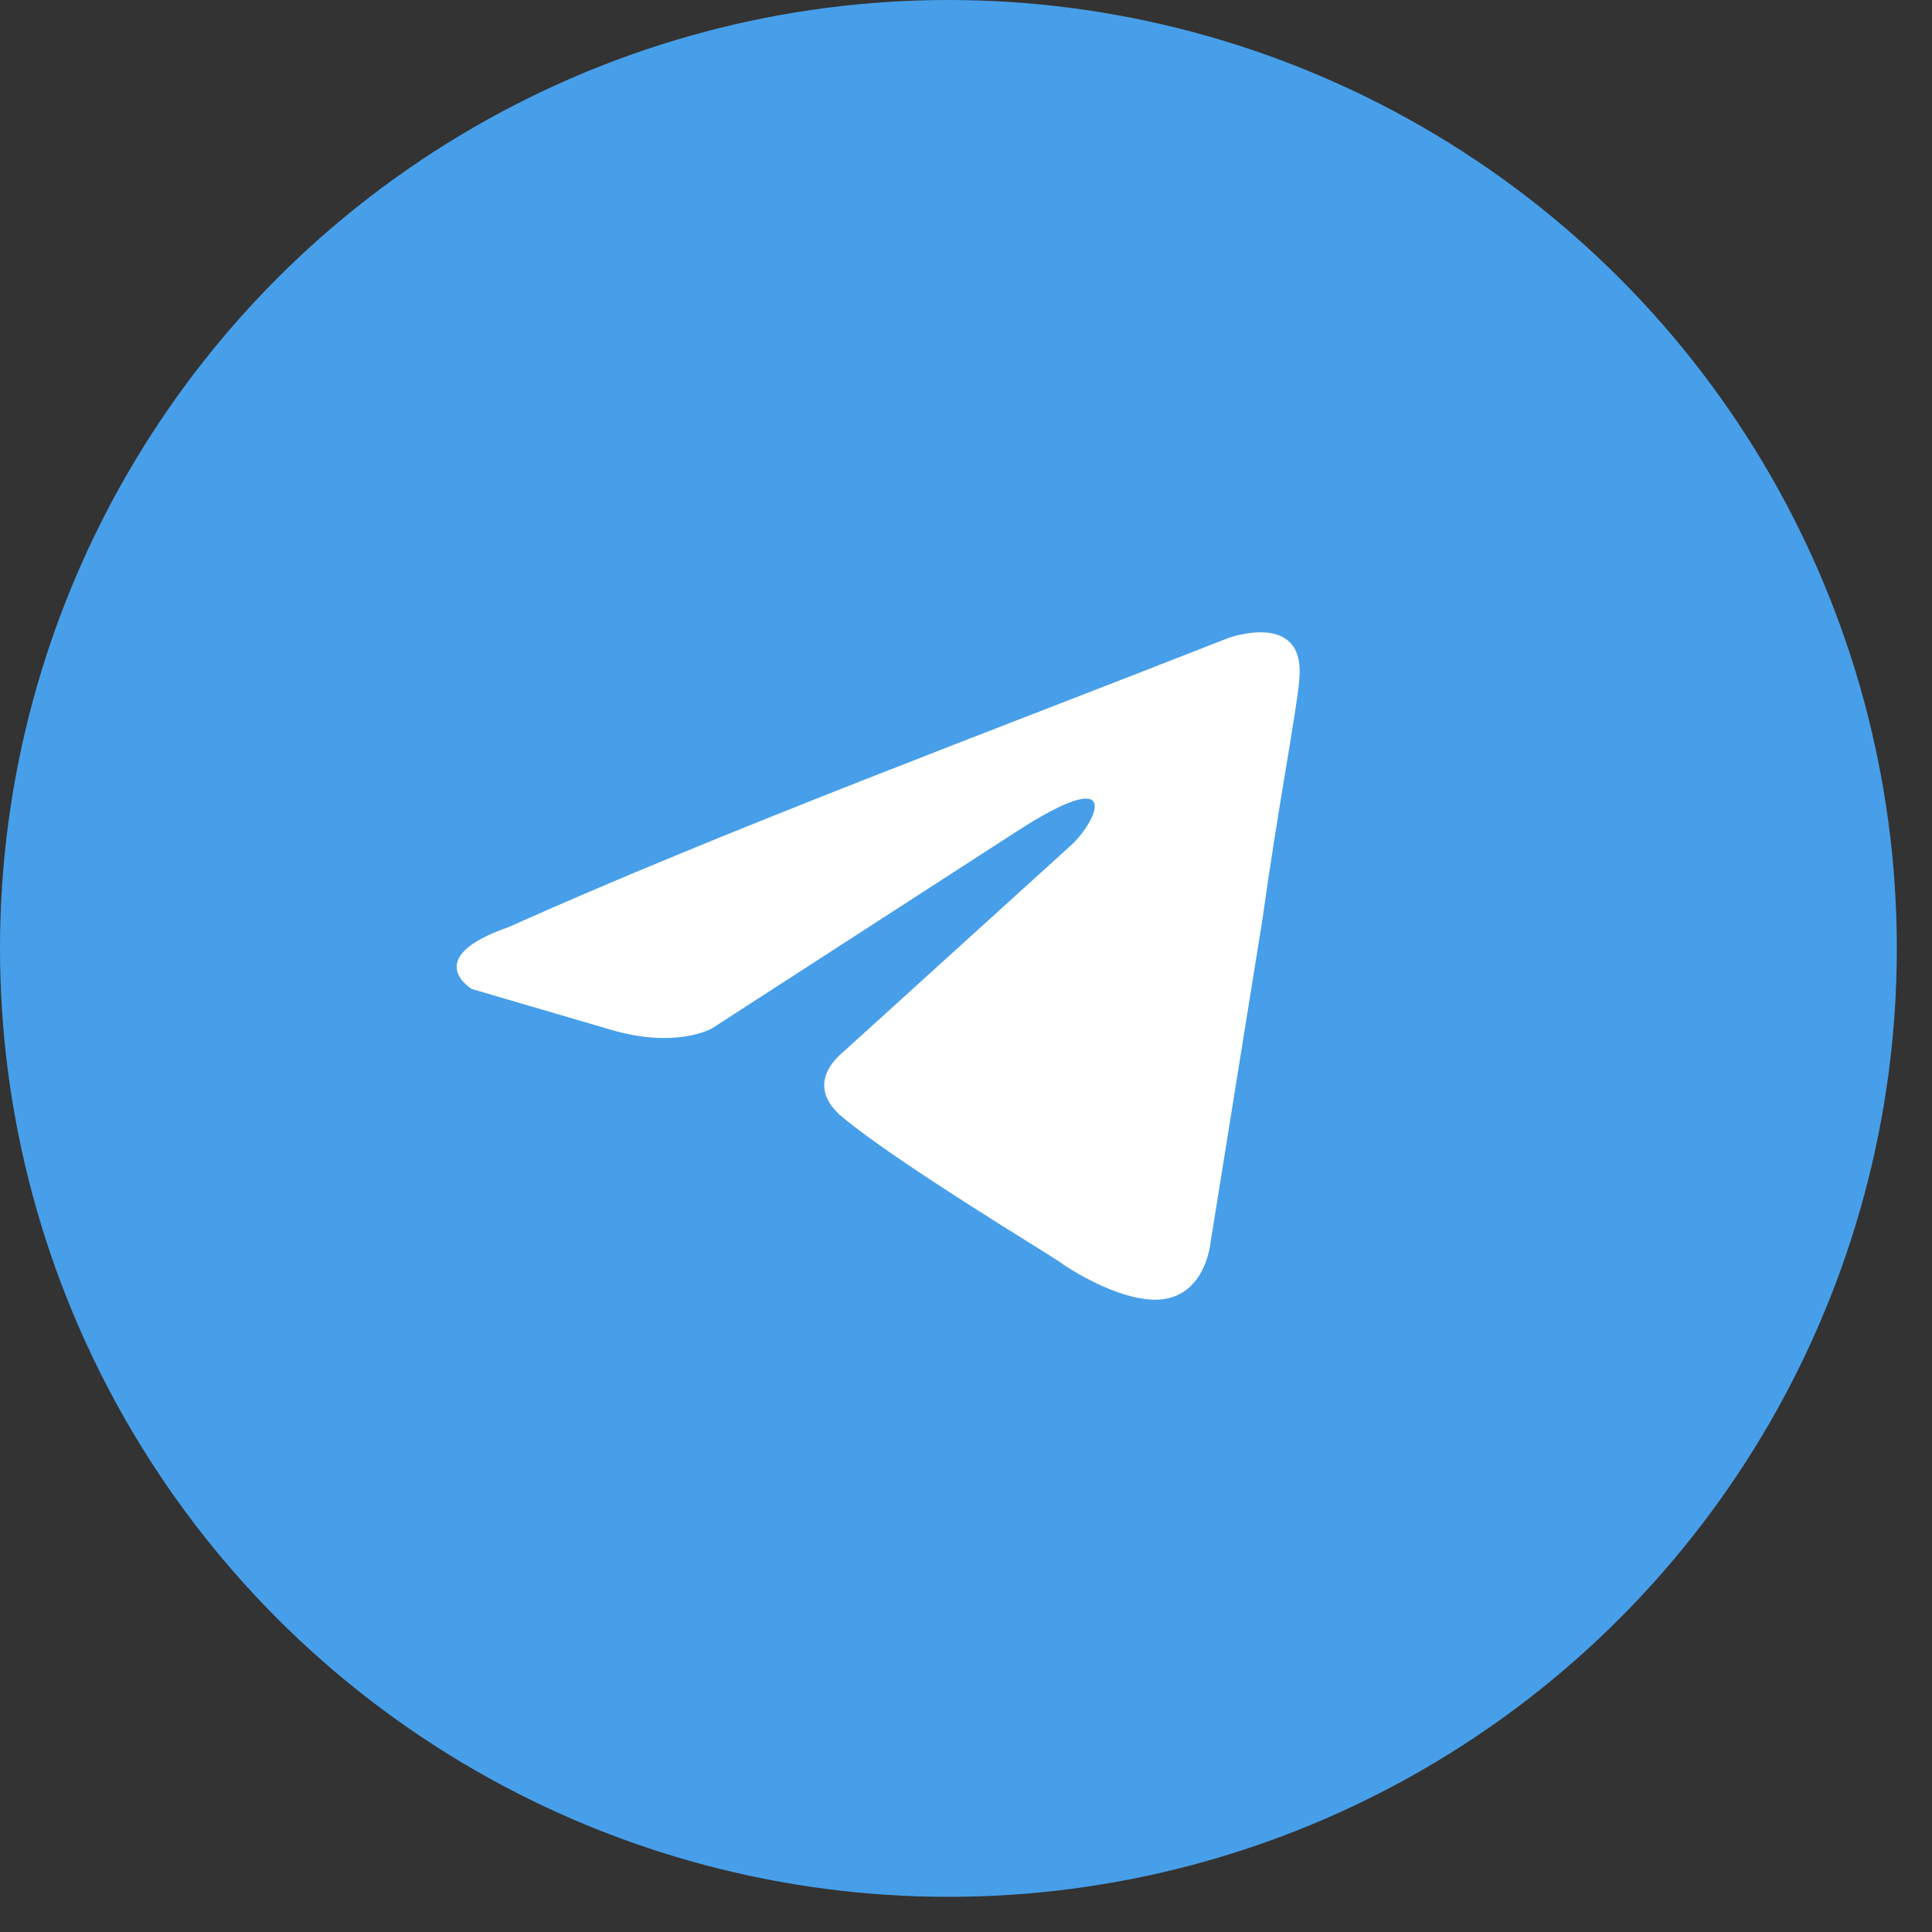
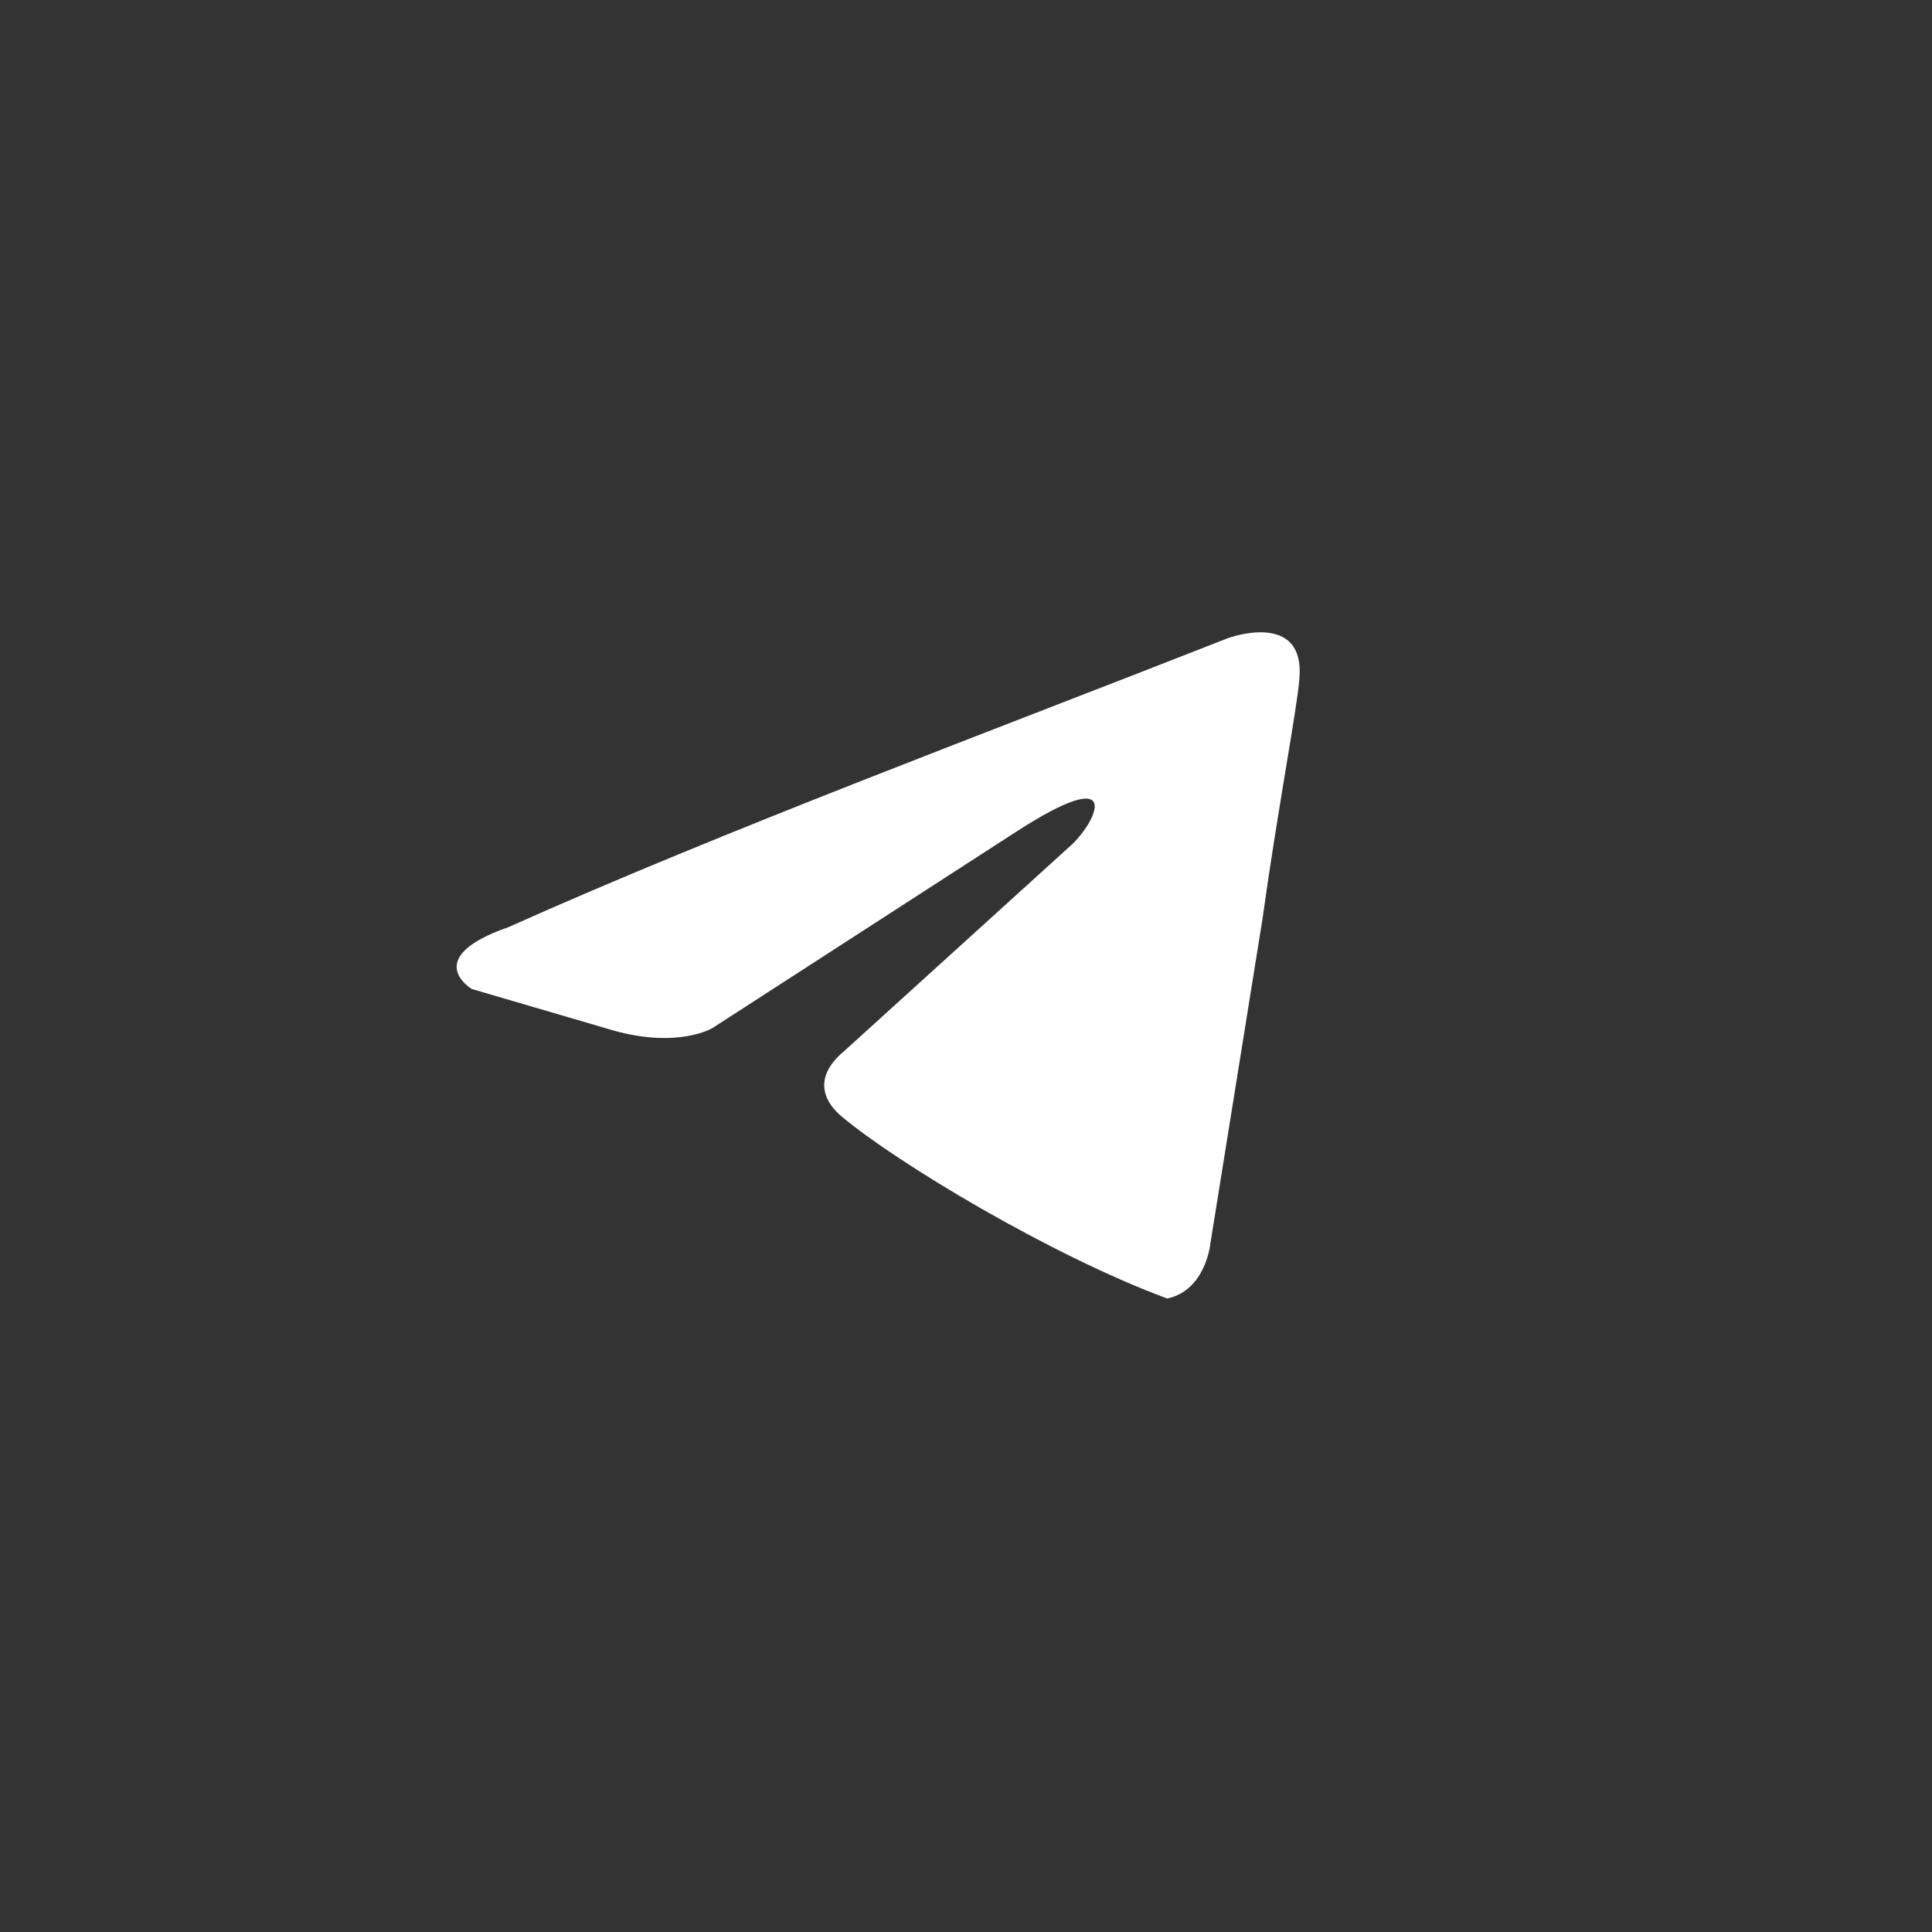
<svg xmlns="http://www.w3.org/2000/svg" width="40" height="40" viewBox="0 0 40 40" fill="none">
  <rect x="0" y="0" width="40" height="40" fill="#333333" stroke="none" />
-   <circle cx="19.636" cy="19.636" r="19.636" fill="#479FE9" />
-   <path d="M25.421 13.213C25.421 13.213 27.036 12.615 26.901 14.067C26.856 14.665 26.453 16.759 26.139 19.023L25.062 25.731C25.062 25.731 24.973 26.714 24.165 26.884C23.358 27.055 22.147 26.286 21.923 26.115C21.743 25.987 18.559 24.065 17.437 23.125C17.123 22.869 16.765 22.356 17.482 21.758L22.192 17.485C22.73 16.973 23.268 15.776 21.026 17.229L14.746 21.288C14.746 21.288 14.029 21.715 12.683 21.33L9.768 20.476C9.768 20.476 8.691 19.835 10.53 19.194C15.015 17.186 20.532 15.135 25.421 13.213Z" fill="white" />
+   <path d="M25.421 13.213C25.421 13.213 27.036 12.615 26.901 14.067C26.856 14.665 26.453 16.759 26.139 19.023L25.062 25.731C25.062 25.731 24.973 26.714 24.165 26.884C21.743 25.987 18.559 24.065 17.437 23.125C17.123 22.869 16.765 22.356 17.482 21.758L22.192 17.485C22.73 16.973 23.268 15.776 21.026 17.229L14.746 21.288C14.746 21.288 14.029 21.715 12.683 21.33L9.768 20.476C9.768 20.476 8.691 19.835 10.53 19.194C15.015 17.186 20.532 15.135 25.421 13.213Z" fill="white" />
</svg>